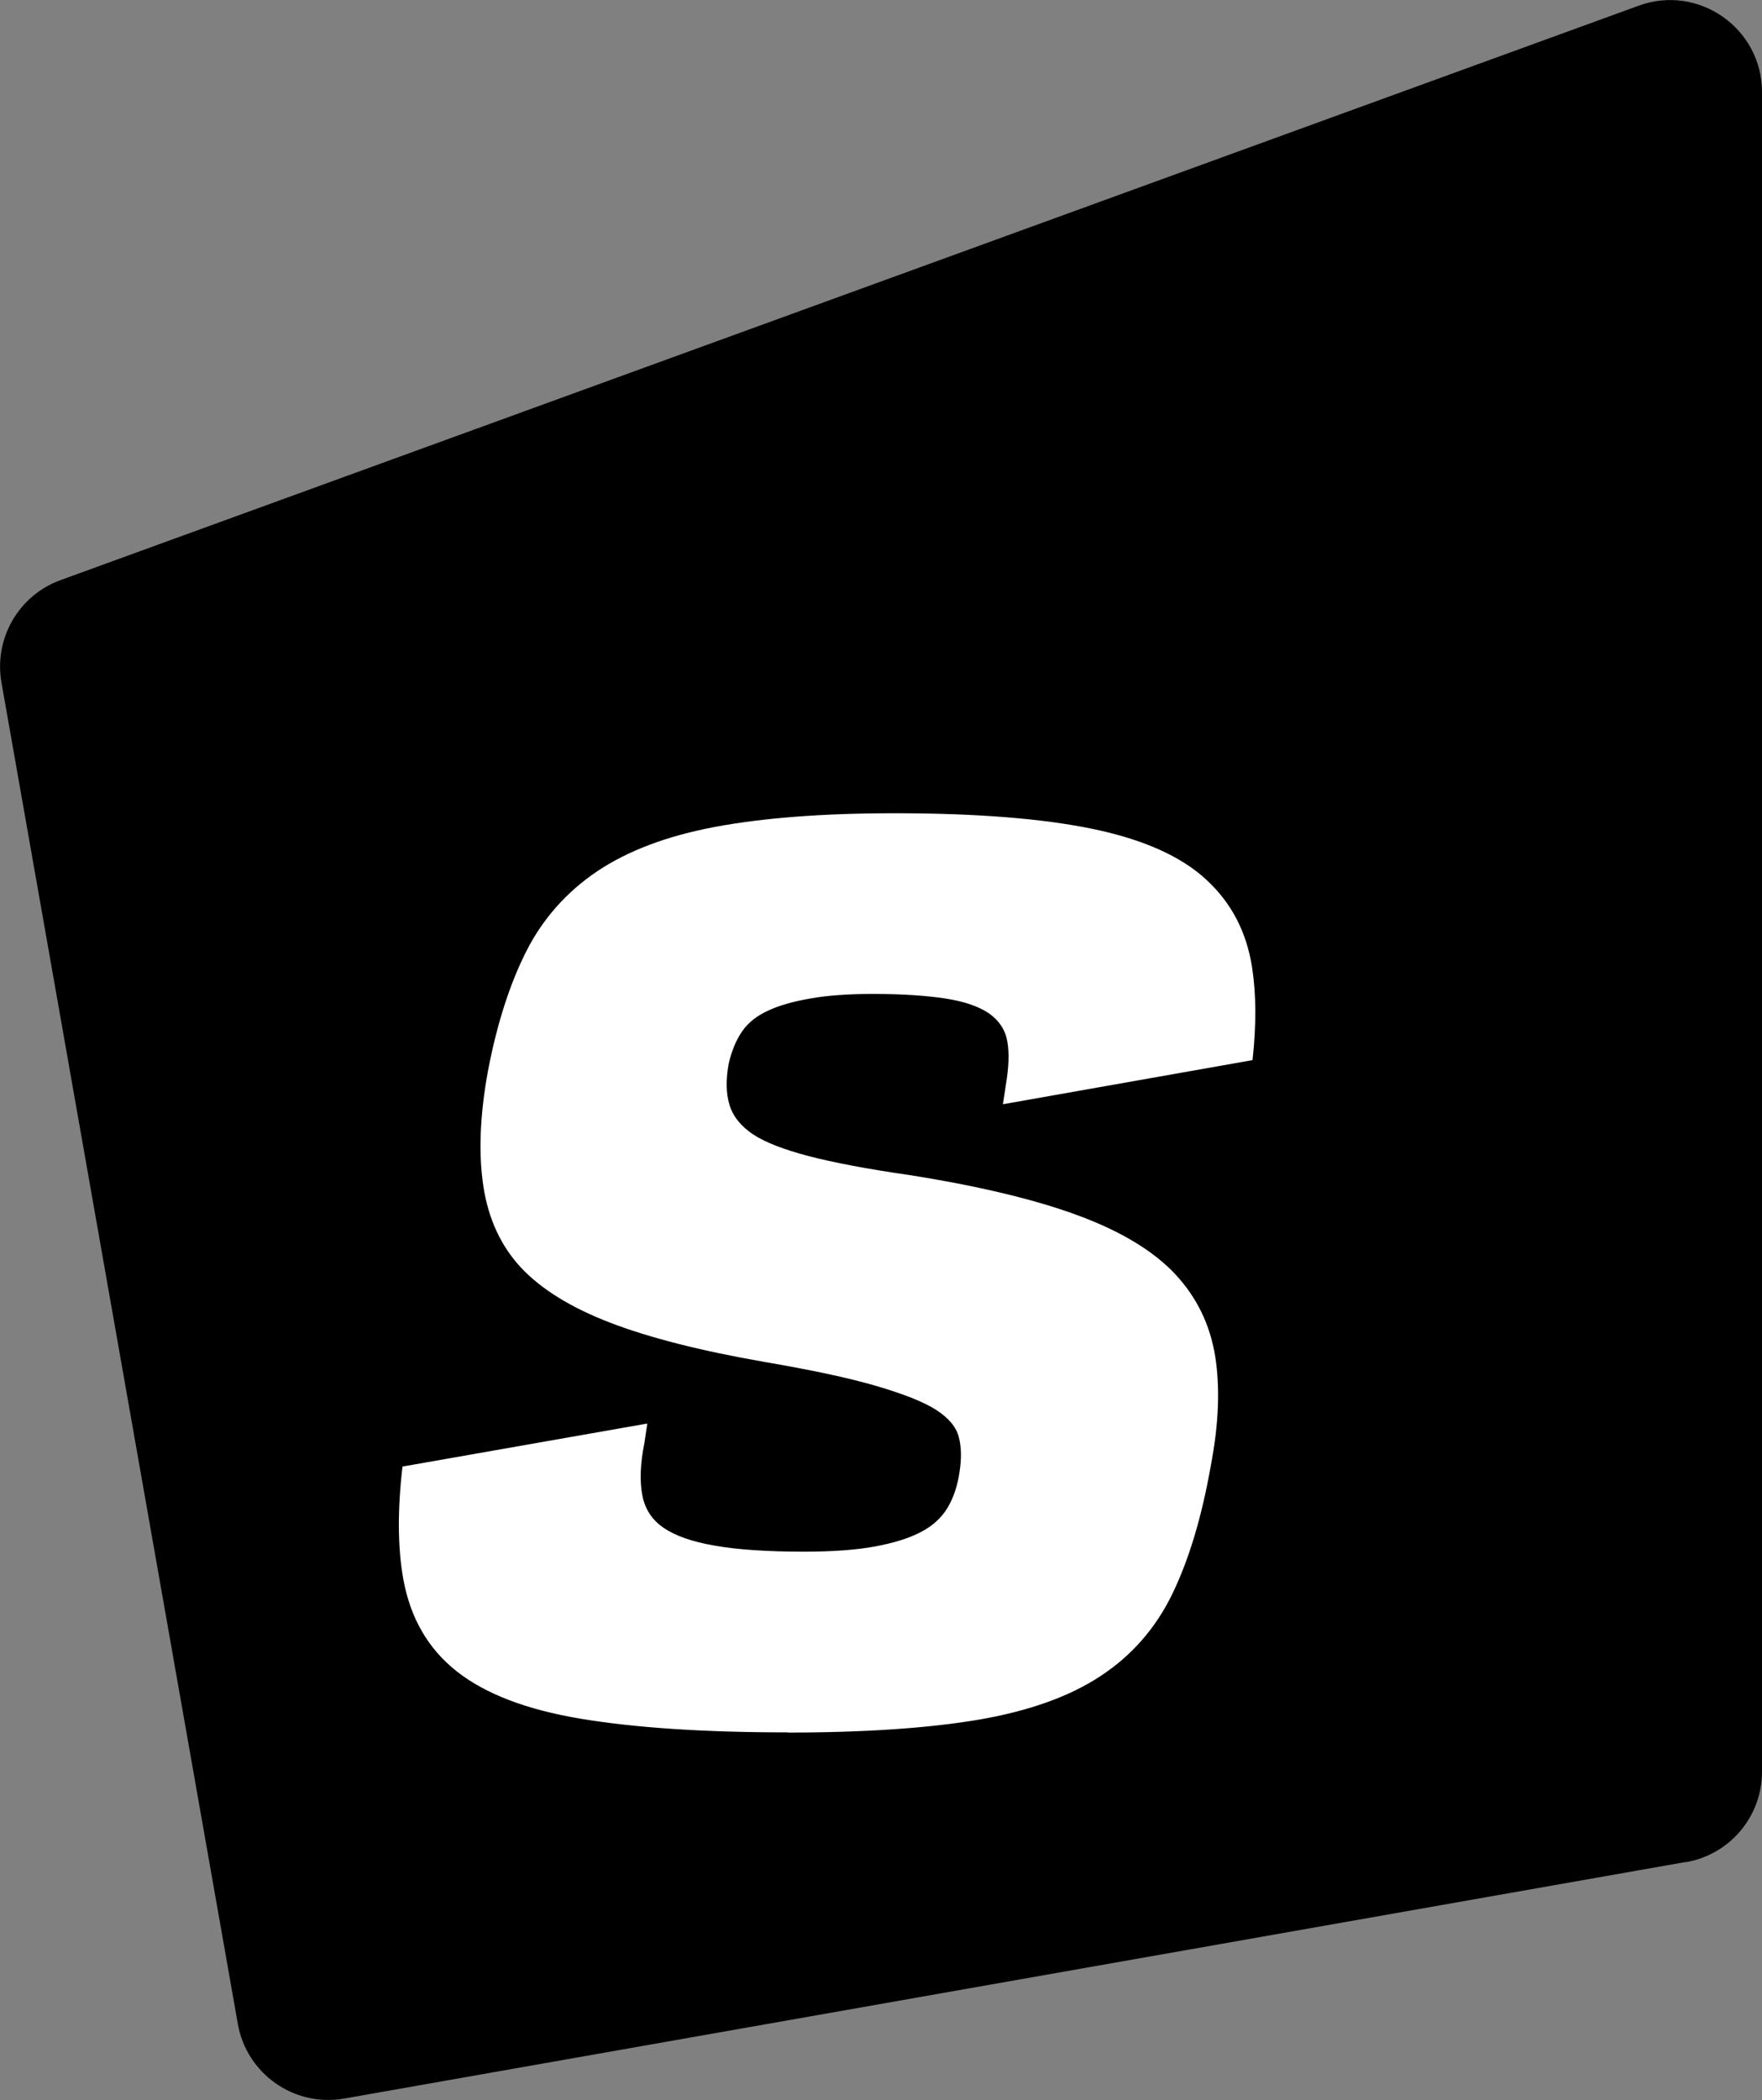
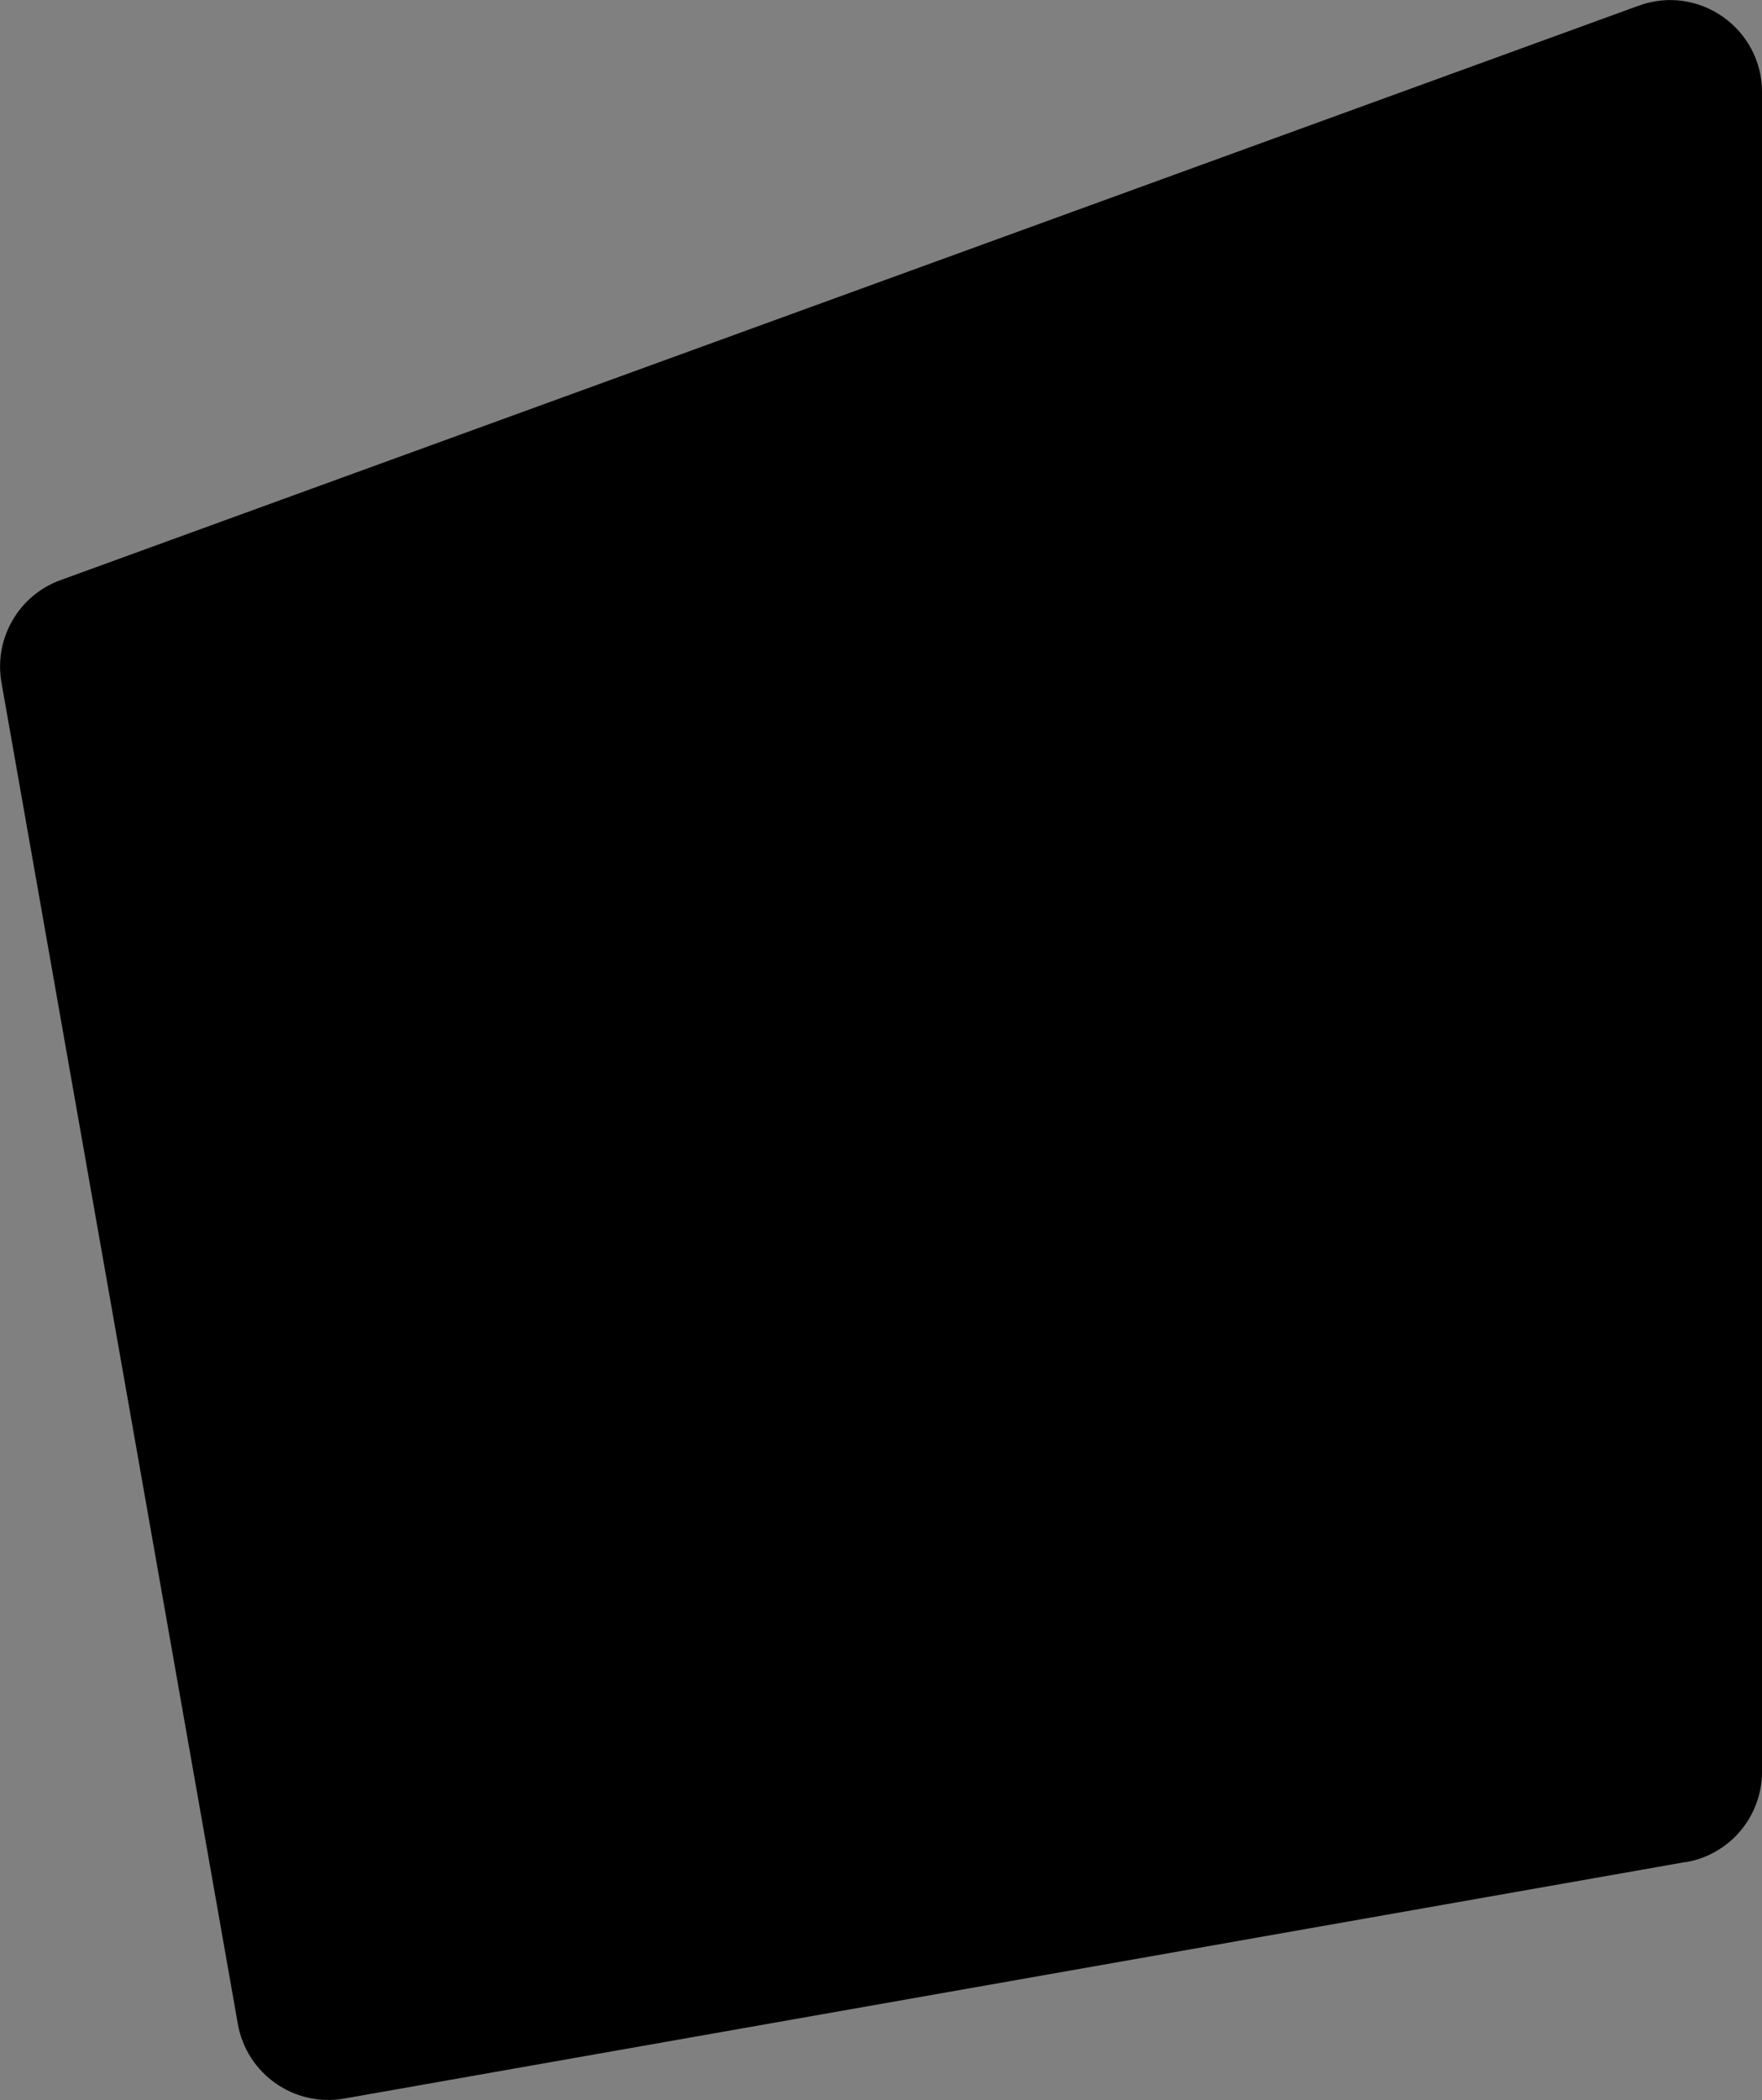
<svg xmlns="http://www.w3.org/2000/svg" viewBox="0 0 95.87 114.24" id="Layer_2">
  <rect x="0" y="0" width="95.87" height="114.24" fill="#808080" stroke="none" />
  <defs>
    <style>.cls-1{fill:#fff;}</style>
  </defs>
  <g id="Supspace_2025">
    <path d="M91.73,101.29l-73,12.87c-2.72.48-5.31-1.34-5.79-4.06L.08,37.13c-.42-2.39.93-4.74,3.21-5.57L89.16.31c3.26-1.19,6.71,1.23,6.71,4.7v91.37c0,2.43-1.74,4.5-4.13,4.92Z" />
-     <path d="M42.84,94.24c-4.54,0-8.28-.25-11.23-.74s-5.2-1.35-6.76-2.58c-1.56-1.23-2.53-2.91-2.91-5.04-.3-1.68-.32-3.71-.04-6.1l13.32-2.34-.16,1.07c-.22,1.09-.26,2.02-.12,2.79.14.77.52,1.37,1.15,1.8.63.44,1.56.77,2.79.98,1.23.22,2.85.33,4.88.33,1.58,0,2.88-.1,3.89-.29,1.01-.19,1.83-.45,2.46-.78s1.11-.76,1.44-1.31c.33-.55.55-1.2.66-1.97.11-.71.1-1.34-.04-1.88-.14-.55-.55-1.04-1.23-1.48-.68-.44-1.78-.87-3.28-1.31-1.5-.44-3.54-.87-6.11-1.31-3.44-.6-6.23-1.31-8.36-2.13-2.13-.82-3.74-1.82-4.84-2.99-1.09-1.17-1.78-2.65-2.05-4.43-.27-1.78-.19-3.87.25-6.27.49-2.57,1.19-4.74,2.09-6.52.9-1.77,2.19-3.22,3.85-4.34,1.67-1.12,3.81-1.93,6.43-2.42,2.62-.49,5.87-.74,9.75-.74,4.48,0,8.09.29,10.82.86,2.73.57,4.78,1.49,6.14,2.75,1.37,1.26,2.2,2.85,2.5,4.8.22,1.44.23,3.11.02,5.02l-13.58,2.4.16-1.07c.16-.93.19-1.71.08-2.34-.11-.63-.44-1.13-.98-1.52-.55-.38-1.34-.66-2.38-.82s-2.35-.25-3.93-.25c-1.37,0-2.52.08-3.44.25-.93.16-1.7.38-2.29.66-.6.27-1.07.64-1.4,1.11-.33.47-.57,1.05-.74,1.76-.16.87-.15,1.63.04,2.25.19.63.62,1.16,1.27,1.6.66.44,1.67.83,3.03,1.19,1.36.35,3.17.7,5.41,1.02,3.82.6,6.91,1.34,9.26,2.21,2.35.87,4.11,1.94,5.29,3.2,1.17,1.26,1.89,2.74,2.17,4.47.27,1.72.19,3.7-.24,5.94-.49,2.79-1.19,5.11-2.09,6.97-.9,1.86-2.2,3.35-3.9,4.47-1.69,1.12-3.91,1.91-6.64,2.38-2.73.46-6.2.7-10.41.7Z" class="cls-1" />
  </g>
</svg>